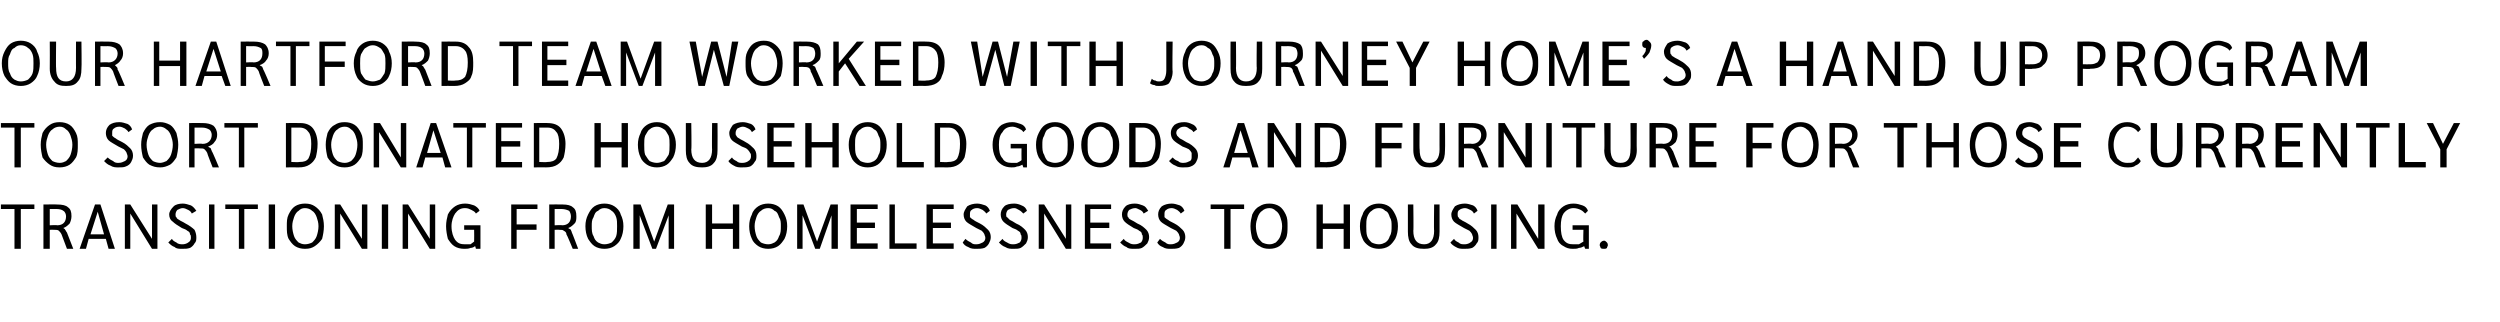
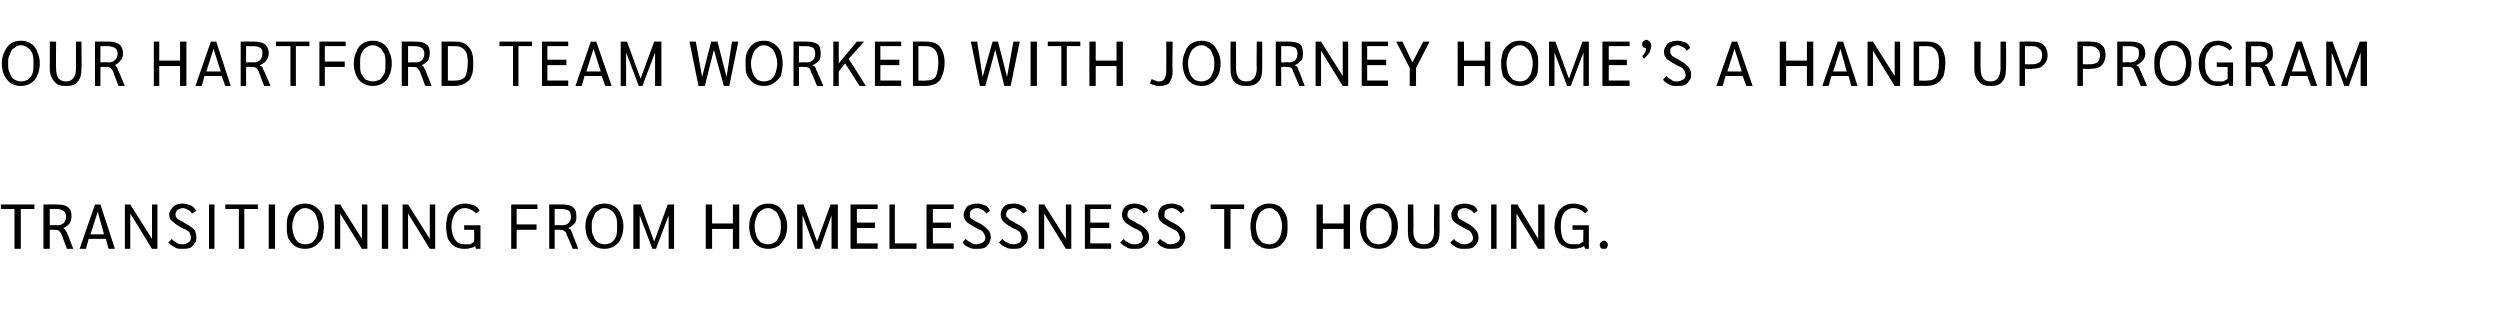
<svg xmlns="http://www.w3.org/2000/svg" version="1.1" width="276.3px" height="35.6px" viewBox="0 -2 276.3 35.6" style="top:-2px">
  <desc>Our Hartford team worked with Journey Home’s A Hand Up program to sort donated household goods and furniture for thos...</desc>
  <defs />
  <g id="Polygon29531">
    <path d="m1.6 21.1l-1.5 0l0-.5l3.7 0l0 .5l-1.5 0l0 4.4l-.7 0l0-4.4zm3.2-.5c0 0 1.53-.02 1.5 0c.6 0 1 .1 1.2.3c.3.2.4.5.4 1c0 .3-.1.6-.2.8c-.2.2-.4.4-.7.5c0 0 0 0 0 0c.1.1.2.1.2.2c.1.1.1.2.2.3c-.02-.04.7 1.8.7 1.8l-.7 0c0 0-.6-1.61-.6-1.6c-.1-.2-.2-.3-.3-.4c-.1-.1-.3-.1-.5-.1c-.01-.02-.5 0-.5 0l0 2.1l-.7 0l0-4.9zm1.5 2.3c.7 0 1-.4 1-1c0-.2-.1-.5-.3-.6c-.1-.1-.4-.2-.7-.2c-.03.01-.8 0-.8 0l0 1.8c0 0 .79-.05.8 0zm5.4 1.5l-1.9 0l-.3 1.1l-.7 0l1.7-4.9l.6 0l1.6 4.9l-.7 0l-.3-1.1zm-.2-.5l-.7-2.5l-.8 2.5l1.5 0zm5.9-3.3l0 4.9l-.6 0l-2.4-3.9l0 3.9l-.6 0l0-4.9l.6 0l2.4 3.8l0-3.8l.6 0zm2.7 4.9c-.3 0-.6 0-.8-.2c-.3-.1-.5-.3-.7-.5c0 0 .4-.4.4-.4c.1.2.3.3.5.4c.2.2.5.2.7.2c.2 0 .5-.1.6-.2c.2-.1.3-.3.3-.5c0-.2 0-.3-.1-.4c0-.2-.1-.3-.3-.4c-.1-.1-.3-.2-.6-.3c-.5-.3-.8-.5-1-.7c-.3-.2-.4-.5-.4-.8c0-.3.2-.6.5-.9c.2-.2.6-.3 1-.3c.3 0 .6.1.9.2c.2.1.4.3.6.6c0 0-.5.3-.5.3c-.1-.2-.2-.3-.4-.4c-.2-.1-.4-.2-.6-.2c-.2 0-.4.1-.6.2c-.1.1-.2.3-.2.5c0 .1 0 .3.1.3c0 .1.1.2.3.3c.1.1.4.2.7.4c.4.2.8.5 1 .7c.1.2.2.5.2.8c0 .3 0 .5-.2.7c-.1.2-.3.4-.5.5c-.3.1-.5.1-.9.1c0 0 0 0 0 0zm3-4.9l.6 0l0 4.9l-.6 0l0-4.9zm3.3.5l-1.5 0l0-.5l3.6 0l0 .5l-1.5 0l0 4.4l-.6 0l0-4.4zm3.3-.5l.7 0l0 4.9l-.7 0l0-4.9zm4 4.9c-.4 0-.8-.1-1.1-.3c-.3-.2-.5-.5-.7-.8c-.2-.4-.2-.9-.2-1.4c0-.5 0-.9.2-1.3c.2-.4.4-.7.7-.9c.3-.2.7-.3 1.1-.3c.5 0 .8.1 1.1.3c.3.2.6.5.8.9c.1.4.2.8.2 1.3c0 .5-.1 1-.2 1.4c-.2.3-.5.6-.8.8c-.3.2-.6.3-1.1.3c0 0 0 0 0 0zm0-.5c.3 0 .6-.1.8-.2c.2-.2.4-.4.5-.7c.1-.3.2-.7.2-1.1c0-.4-.1-.7-.2-1c-.1-.3-.3-.6-.5-.7c-.2-.2-.5-.3-.8-.3c-.3 0-.5.1-.7.3c-.2.1-.4.4-.5.7c-.1.3-.2.6-.2 1c0 .4.1.8.2 1.1c.1.3.3.5.5.7c.2.1.4.2.7.2c0 0 0 0 0 0zm6.9-4.4l0 4.9l-.6 0l-2.4-3.9l0 3.9l-.6 0l0-4.9l.6 0l2.4 3.8l0-3.8l.6 0zm1.6 0l.7 0l0 4.9l-.7 0l0-4.9zm5.9 0l0 4.9l-.6 0l-2.4-3.9l0 3.9l-.6 0l0-4.9l.6 0l2.4 3.8l0-3.8l.6 0zm5 2.3l0 2.6l-.5 0c0 0-.08-.33-.1-.3c-.1.1-.3.2-.5.2c-.2.1-.5.1-.7.1c-.4 0-.8-.1-1.1-.3c-.3-.2-.5-.5-.7-.8c-.1-.4-.2-.9-.2-1.4c0-.5.1-.9.2-1.3c.2-.4.5-.7.8-.9c.3-.2.7-.3 1.1-.3c.4 0 .7.1 1 .2c.2.1.5.3.6.6c0 0-.4.3-.4.3c-.1-.2-.3-.3-.5-.4c-.2-.1-.4-.2-.7-.2c-.5 0-.8.2-1.1.6c-.2.3-.4.8-.4 1.4c0 .7.2 1.2.4 1.5c.3.4.6.5 1.1.5c.2 0 .4 0 .6 0c.1-.1.3-.2.4-.3c.02-.02 0-1.3 0-1.3l-1.1 0l0-.5l1.8 0zm3.4-2.3l2.9 0l0 .5l-2.3 0l0 1.7l2.2 0l0 .6l-2.2 0l0 2.1l-.6 0l0-4.9zm4.2 0c0 0 1.46-.02 1.5 0c.5 0 .9.1 1.1.3c.3.2.4.5.4 1c0 .3 0 .6-.2.8c-.2.2-.4.4-.7.5c0 0 0 0 0 0c.1.1.2.1.3.2c0 .1.1.2.1.3c.01-.04.7 1.8.7 1.8l-.6 0c0 0-.66-1.61-.7-1.6c0-.2-.1-.3-.3-.4c-.1-.1-.2-.1-.5-.1c.02-.02-.5 0-.5 0l0 2.1l-.6 0l0-4.9zm1.4 2.3c.7 0 1-.4 1-1c0-.2-.1-.5-.2-.6c-.2-.1-.5-.2-.8-.2c0 .01-.8 0-.8 0l0 1.8c0 0 .82-.05.8 0zm4.7 2.6c-.4 0-.8-.1-1.1-.3c-.3-.2-.5-.5-.7-.8c-.2-.4-.3-.9-.3-1.4c0-.5.1-.9.3-1.3c.2-.4.4-.7.7-.9c.3-.2.7-.3 1.1-.3c.4 0 .8.1 1.1.3c.3.2.6.5.7.9c.2.4.3.8.3 1.3c0 .5-.1 1-.3 1.4c-.1.3-.4.6-.7.8c-.3.2-.7.3-1.1.3c0 0 0 0 0 0zm0-.5c.3 0 .6-.1.8-.2c.2-.2.4-.4.5-.7c.1-.3.1-.7.1-1.1c0-.4 0-.7-.1-1c-.1-.3-.3-.6-.5-.7c-.2-.2-.5-.3-.8-.3c-.3 0-.5.1-.7.3c-.3.1-.4.4-.5.7c-.2.3-.2.6-.2 1c0 .4 0 .8.2 1.1c.1.3.2.5.5.7c.2.1.4.2.7.2c0 0 0 0 0 0zm7.7-4.4l0 4.9l-.6 0l0-3.7l-1.4 3.7l-.4 0l-1.4-3.7l0 3.7l-.7 0l0-4.9l.8 0l1.5 4.1l1.5-4.1l.7 0zm3.5 0l.7 0l0 2.1l2.3 0l0-2.1l.7 0l0 4.9l-.7 0l0-2.2l-2.3 0l0 2.2l-.7 0l0-4.9zm6.9 4.9c-.4 0-.8-.1-1.1-.3c-.3-.2-.6-.5-.7-.8c-.2-.4-.3-.9-.3-1.4c0-.5.1-.9.3-1.3c.1-.4.4-.7.7-.9c.3-.2.7-.3 1.1-.3c.4 0 .8.1 1.1.3c.3.2.5.5.7.9c.2.4.3.8.3 1.3c0 .5-.1 1-.3 1.4c-.2.3-.4.6-.7.8c-.3.2-.7.3-1.1.3c0 0 0 0 0 0zm0-.5c.3 0 .5-.1.7-.2c.3-.2.4-.4.5-.7c.2-.3.2-.7.2-1.1c0-.4 0-.7-.2-1c-.1-.3-.2-.6-.5-.7c-.2-.2-.4-.3-.7-.3c-.3 0-.6.1-.8.3c-.2.1-.4.4-.5.7c-.1.3-.2.6-.2 1c0 .4.1.8.2 1.1c.1.3.3.5.5.7c.2.1.5.2.8.2c0 0 0 0 0 0zm7.7-4.4l0 4.9l-.7 0l0-3.7l-1.3 3.7l-.5 0l-1.4-3.7l0 3.7l-.6 0l0-4.9l.7 0l1.5 4.1l1.5-4.1l.8 0zm1.4 0l3 0l0 .5l-2.3 0l0 1.5l2 0l0 .6l-2 0l0 1.7l2.3 0l0 .6l-3 0l0-4.9zm4.3 0l.6 0l0 4.3l2.4 0l0 .6l-3 0l0-4.9zm4.1 0l3 0l0 .5l-2.3 0l0 1.5l2 0l0 .6l-2 0l0 1.7l2.3 0l0 .6l-3 0l0-4.9zm5.5 4.9c-.3 0-.6 0-.9-.2c-.3-.1-.5-.3-.6-.5c0 0 .3-.4.3-.4c.2.2.4.3.6.4c.2.2.4.2.6.2c.3 0 .5-.1.7-.2c.2-.1.3-.3.3-.5c0-.2-.1-.3-.1-.4c-.1-.2-.2-.3-.3-.4c-.2-.1-.4-.2-.6-.3c-.5-.3-.9-.5-1.1-.7c-.2-.2-.3-.5-.3-.8c0-.3.2-.6.4-.9c.3-.2.7-.3 1.1-.3c.3 0 .6.1.9.2c.2.1.4.3.5.6c0 0-.4.3-.4.3c-.1-.2-.3-.3-.4-.4c-.2-.1-.4-.2-.6-.2c-.3 0-.5.1-.6.2c-.2.1-.2.3-.2.5c0 .1 0 .3 0 .3c.1.1.2.2.4.3c.1.1.3.2.7.4c.4.2.7.5.9.7c.2.2.3.5.3.8c0 .3-.1.5-.2.7c-.1.2-.3.4-.5.5c-.3.1-.6.1-.9.1c0 0 0 0 0 0zm4.1 0c-.3 0-.6 0-.9-.2c-.3-.1-.5-.3-.7-.5c0 0 .4-.4.4-.4c.1.2.3.3.5.4c.3.2.5.2.7.2c.3 0 .5-.1.7-.2c.1-.1.2-.3.2-.5c0-.2 0-.3-.1-.4c0-.2-.1-.3-.3-.4c-.1-.1-.3-.2-.6-.3c-.5-.3-.8-.5-1-.7c-.2-.2-.3-.5-.3-.8c0-.3.1-.6.4-.9c.2-.2.6-.3 1.1-.3c.3 0 .6.1.8.2c.3.1.5.3.6.6c0 0-.4.3-.4.3c-.2-.2-.3-.3-.5-.4c-.2-.1-.3-.2-.5-.2c-.3 0-.5.1-.7.2c-.1.1-.2.3-.2.5c0 .1 0 .3.1.3c.1.1.2.2.3.3c.2.1.4.2.7.4c.5.2.8.5 1 .7c.2.2.3.5.3.8c0 .3-.1.5-.2.7c-.2.2-.4.4-.6.5c-.2.1-.5.1-.8.1c0 0 0 0 0 0zm6.4-4.9l0 4.9l-.6 0l-2.4-3.9l0 3.9l-.6 0l0-4.9l.6 0l2.4 3.8l0-3.8l.6 0zm1.5 0l2.9 0l0 .5l-2.3 0l0 1.5l2.1 0l0 .6l-2.1 0l0 1.7l2.3 0l0 .6l-2.9 0l0-4.9zm5.5 4.9c-.4 0-.7 0-.9-.2c-.3-.1-.5-.3-.7-.5c0 0 .4-.4.4-.4c.1.2.3.3.5.4c.3.2.5.2.7.2c.3 0 .5-.1.7-.2c.1-.1.2-.3.2-.5c0-.2 0-.3-.1-.4c0-.2-.1-.3-.3-.4c-.1-.1-.3-.2-.6-.3c-.5-.3-.8-.5-1-.7c-.2-.2-.3-.5-.3-.8c0-.3.1-.6.4-.9c.2-.2.6-.3 1-.3c.4 0 .6.1.9.2c.3.1.4.3.6.6c0 0-.5.3-.5.3c-.1-.2-.2-.3-.4-.4c-.2-.1-.4-.2-.5-.2c-.3 0-.5.1-.7.2c-.1.1-.2.3-.2.5c0 .1 0 .3.1.3c0 .1.1.2.3.3c.2.1.4.2.7.4c.5.2.8.5 1 .7c.2.2.3.5.3.8c0 .3-.1.5-.2.7c-.2.2-.4.4-.6.5c-.2.1-.5.1-.8.1c0 0 0 0 0 0zm4 0c-.3 0-.6 0-.9-.2c-.3-.1-.5-.3-.6-.5c0 0 .3-.4.3-.4c.2.2.4.3.6.4c.2.2.4.2.6.2c.3 0 .5-.1.7-.2c.2-.1.3-.3.3-.5c0-.2-.1-.3-.1-.4c-.1-.2-.2-.3-.3-.4c-.2-.1-.4-.2-.6-.3c-.5-.3-.9-.5-1.1-.7c-.2-.2-.3-.5-.3-.8c0-.3.1-.6.4-.9c.3-.2.7-.3 1.1-.3c.3 0 .6.1.9.2c.2.1.4.3.5.6c0 0-.4.3-.4.3c-.1-.2-.3-.3-.4-.4c-.2-.1-.4-.2-.6-.2c-.3 0-.5.1-.6.2c-.2.1-.2.3-.2.5c0 .1 0 .3 0 .3c.1.1.2.2.4.3c.1.1.3.2.7.4c.4.2.7.5.9.7c.2.2.3.5.3.8c0 .3-.1.5-.2.7c-.1.2-.3.4-.5.5c-.3.1-.6.1-.9.1c0 0 0 0 0 0zm5.9-4.4l-1.5 0l0-.5l3.7 0l0 .5l-1.5 0l0 4.4l-.7 0l0-4.4zm5 4.4c-.5 0-.8-.1-1.1-.3c-.4-.2-.6-.5-.8-.8c-.1-.4-.2-.9-.2-1.4c0-.5.1-.9.2-1.3c.2-.4.4-.7.8-.9c.3-.2.6-.3 1.1-.3c.4 0 .8.1 1.1.3c.3.2.5.5.7.9c.2.4.2.8.2 1.3c0 .5 0 1-.2 1.4c-.2.3-.4.6-.7.8c-.3.2-.7.3-1.1.3c0 0 0 0 0 0zm0-.5c.3 0 .5-.1.7-.2c.2-.2.4-.4.5-.7c.1-.3.2-.7.2-1.1c0-.4-.1-.7-.2-1c-.1-.3-.3-.6-.5-.7c-.2-.2-.4-.3-.7-.3c-.3 0-.6.1-.8.3c-.2.1-.4.4-.5.7c-.1.3-.2.6-.2 1c0 .4.1.8.2 1.1c.1.3.3.5.5.7c.2.1.5.2.8.2c0 0 0 0 0 0zm5.2-4.4l.7 0l0 2.1l2.3 0l0-2.1l.7 0l0 4.9l-.7 0l0-2.2l-2.3 0l0 2.2l-.7 0l0-4.9zm6.9 4.9c-.4 0-.8-.1-1.1-.3c-.3-.2-.6-.5-.7-.8c-.2-.4-.3-.9-.3-1.4c0-.5.1-.9.3-1.3c.1-.4.4-.7.7-.9c.3-.2.7-.3 1.1-.3c.4 0 .8.1 1.1.3c.3.2.5.5.7.9c.2.4.3.8.3 1.3c0 .5-.1 1-.3 1.4c-.2.3-.4.6-.7.8c-.3.2-.7.3-1.1.3c0 0 0 0 0 0zm0-.5c.3 0 .5-.1.7-.2c.3-.2.4-.4.5-.7c.2-.3.2-.7.2-1.1c0-.4 0-.7-.2-1c-.1-.3-.2-.6-.5-.7c-.2-.2-.4-.3-.7-.3c-.3 0-.6.1-.8.3c-.2.1-.4.4-.5.7c-.1.3-.1.6-.1 1c0 .4 0 .8.1 1.1c.1.3.3.5.5.7c.2.1.5.2.8.2c0 0 0 0 0 0zm5 .5c-.6 0-1.1-.1-1.4-.5c-.3-.3-.4-.8-.4-1.4c-.01-.04 0-3 0-3l.6 0c0 0 .04 2.94 0 2.9c0 1 .4 1.5 1.2 1.5c.7 0 1.1-.5 1.1-1.5c-.04.04 0-2.9 0-2.9l.6 0c0 0 .01 2.96 0 3c0 .6-.1 1.1-.4 1.4c-.3.4-.8.5-1.3.5c0 0 0 0 0 0zm4.4 0c-.3 0-.6 0-.9-.2c-.2-.1-.5-.3-.6-.5c0 0 .4-.4.4-.4c.1.2.3.3.5.4c.2.2.4.2.7.2c.2 0 .5-.1.6-.2c.2-.1.3-.3.3-.5c0-.2-.1-.3-.1-.4c-.1-.2-.2-.3-.3-.4c-.2-.1-.4-.2-.6-.3c-.5-.3-.9-.5-1.1-.7c-.2-.2-.3-.5-.3-.8c0-.3.2-.6.4-.9c.3-.2.7-.3 1.1-.3c.3 0 .6.1.9.2c.2.1.4.3.5.6c0 0-.4.3-.4.3c-.1-.2-.2-.3-.4-.4c-.2-.1-.4-.2-.6-.2c-.2 0-.5.1-.6.2c-.2.1-.2.3-.2.5c0 .1 0 .3.1.3c0 .1.1.2.3.3c.1.1.4.2.7.4c.4.2.7.5.9.7c.2.2.3.5.3.8c0 .3 0 .5-.2.7c-.1.2-.3.4-.5.5c-.3.1-.6.1-.9.1c0 0 0 0 0 0zm3-4.9l.6 0l0 4.9l-.6 0l0-4.9zm5.9 0l0 4.9l-.7 0l-2.4-3.9l0 3.9l-.6 0l0-4.9l.7 0l2.3 3.8l0-3.8l.7 0zm4.9 2.3l0 2.6l-.4 0c0 0-.15-.33-.1-.3c-.2.1-.4.2-.6.2c-.2.1-.4.1-.7.1c-.4 0-.7-.1-1-.3c-.4-.2-.6-.5-.7-.8c-.2-.4-.3-.9-.3-1.4c0-.5.1-.9.3-1.3c.1-.4.4-.7.7-.9c.3-.2.7-.3 1.1-.3c.4 0 .7.1 1 .2c.3.1.5.3.6.6c0 0-.3.3-.3.3c-.2-.2-.3-.3-.5-.4c-.2-.1-.5-.2-.8-.2c-.4 0-.8.2-1.1.6c-.2.3-.3.8-.3 1.4c0 .7.1 1.2.3 1.5c.3.4.6.5 1.1.5c.2 0 .4 0 .6 0c.2-.1.3-.2.5-.3c-.04-.02 0-1.3 0-1.3l-1.2 0l0-.5l1.8 0zm1.7 2.6c-.2 0-.3 0-.4-.1c0-.1-.1-.2-.1-.3c0-.2.1-.3.1-.3c.1-.1.2-.2.4-.2c.1 0 .2.1.3.2c0 0 .1.1.1.3c0 .1-.1.2-.1.3c-.1.1-.2.1-.3.1c0 0 0 0 0 0z" stroke="none" fill="#000000" />
  </g>
  <g id="Polygon29530">
-     <path d="m1.6 12.1l-1.5 0l0-.5l3.7 0l0 .5l-1.5 0l0 4.4l-.7 0l0-4.4zm5 4.4c-.5 0-.8-.1-1.1-.3c-.3-.2-.6-.5-.8-.8c-.1-.4-.2-.9-.2-1.4c0-.5.1-.9.2-1.3c.2-.4.5-.7.8-.9c.3-.2.6-.3 1.1-.3c.4 0 .8.1 1.1.3c.3.2.5.5.7.9c.2.4.2.8.2 1.3c0 .5 0 1-.2 1.4c-.2.3-.4.6-.7.8c-.3.2-.7.3-1.1.3c0 0 0 0 0 0zm0-.5c.3 0 .5-.1.7-.2c.2-.2.4-.4.5-.7c.1-.3.2-.7.2-1.1c0-.4-.1-.7-.2-1c-.1-.3-.3-.6-.5-.7c-.2-.2-.4-.3-.7-.3c-.3 0-.6.1-.8.3c-.2.1-.4.4-.5.7c-.1.3-.2.6-.2 1c0 .4.1.8.2 1.1c.1.3.3.5.5.7c.2.1.5.2.8.2c0 0 0 0 0 0zm6.5.5c-.3 0-.6 0-.9-.2c-.3-.1-.5-.3-.7-.5c0 0 .4-.4.4-.4c.2.2.4.3.6.4c.2.2.4.2.6.2c.3 0 .5-.1.7-.2c.2-.1.3-.3.3-.5c0-.2-.1-.3-.1-.4c-.1-.2-.2-.3-.3-.4c-.2-.1-.4-.2-.6-.3c-.5-.3-.9-.5-1.1-.7c-.2-.2-.3-.5-.3-.8c0-.3.1-.6.4-.9c.3-.2.6-.3 1.1-.3c.3 0 .6.1.9.2c.2.1.4.3.5.6c0 0-.4.3-.4.3c-.1-.2-.3-.3-.4-.4c-.2-.1-.4-.2-.6-.2c-.3 0-.5.1-.6.2c-.2.1-.2.3-.2.5c0 .1 0 .3 0 .3c.1.1.2.2.4.3c.1.1.3.2.7.4c.4.2.7.5.9.7c.2.2.3.5.3.8c0 .3-.1.5-.2.7c-.1.2-.3.4-.6.5c-.2.1-.5.1-.8.1c0 0 0 0 0 0zm4.6 0c-.5 0-.8-.1-1.2-.3c-.3-.2-.5-.5-.7-.8c-.1-.4-.2-.9-.2-1.4c0-.5.1-.9.2-1.3c.2-.4.4-.7.7-.9c.4-.2.7-.3 1.2-.3c.4 0 .7.1 1.1.3c.3.2.5.5.7.9c.1.4.2.8.2 1.3c0 .5-.1 1-.2 1.4c-.2.3-.4.6-.7.8c-.4.2-.7.3-1.1.3c0 0 0 0 0 0zm0-.5c.2 0 .5-.1.7-.2c.2-.2.4-.4.5-.7c.1-.3.2-.7.2-1.1c0-.4-.1-.7-.2-1c-.1-.3-.3-.6-.5-.7c-.2-.2-.5-.3-.7-.3c-.3 0-.6.1-.8.3c-.2.1-.4.4-.5.7c-.1.3-.2.6-.2 1c0 .4.1.8.2 1.1c.1.3.3.5.5.7c.2.1.5.2.8.2c0 0 0 0 0 0zm3.2-4.4c0 0 1.49-.02 1.5 0c.5 0 .9.1 1.2.3c.2.2.4.5.4 1c0 .3-.1.6-.3.8c-.1.2-.4.4-.7.5c0 0 0 0 0 0c.1.1.2.1.3.2c0 .1.1.2.1.3c.04-.04.8 1.8.8 1.8l-.7 0c0 0-.64-1.61-.6-1.6c-.1-.2-.2-.3-.3-.4c-.1-.1-.3-.1-.6-.1c.05-.02-.5 0-.5 0l0 2.1l-.6 0l0-4.9zm1.5 2.3c.6 0 1-.4 1-1c0-.2-.1-.5-.3-.6c-.2-.1-.4-.2-.8-.2c.03.01-.8 0-.8 0l0 1.8c0 0 .85-.05.9 0zm4-1.8l-1.6 0l0-.5l3.7 0l0 .5l-1.5 0l0 4.4l-.6 0l0-4.4zm5.2-.5c0 0 1.56-.02 1.6 0c.6 0 1.1.2 1.4.6c.3.4.5 1 .5 1.7c0 .6-.1 1.1-.2 1.5c-.2.4-.4.6-.7.8c-.3.2-.7.3-1.2.3c-.04-.02-1.4 0-1.4 0l0-4.9zm1.5 4.3c.5 0 .8-.1 1-.4c.2-.4.3-.9.3-1.6c0-.6-.1-1.1-.3-1.3c-.2-.3-.5-.5-1-.5c.03.01-.9 0-.9 0l0 3.8c0 0 .87.04.9 0zm5 .6c-.5 0-.8-.1-1.1-.3c-.4-.2-.6-.5-.8-.8c-.1-.4-.2-.9-.2-1.4c0-.5.1-.9.2-1.3c.2-.4.4-.7.8-.9c.3-.2.6-.3 1.1-.3c.4 0 .8.1 1.1.3c.3.2.5.5.7.9c.2.4.2.8.2 1.3c0 .5 0 1-.2 1.4c-.2.3-.4.6-.7.8c-.3.2-.7.3-1.1.3c0 0 0 0 0 0zm0-.5c.3 0 .5-.1.7-.2c.2-.2.4-.4.5-.7c.1-.3.2-.7.2-1.1c0-.4-.1-.7-.2-1c-.1-.3-.3-.6-.5-.7c-.2-.2-.4-.3-.7-.3c-.3 0-.6.1-.8.3c-.2.1-.4.4-.5.7c-.1.3-.2.6-.2 1c0 .4.1.8.2 1.1c.1.3.3.5.5.7c.2.1.5.2.8.2c0 0 0 0 0 0zm6.8-4.4l0 4.9l-.6 0l-2.4-3.9l0 3.9l-.6 0l0-4.9l.7 0l2.3 3.8l0-3.8l.6 0zm4 3.8l-1.9 0l-.3 1.1l-.7 0l1.6-4.9l.6 0l1.7 4.9l-.7 0l-.3-1.1zm-.2-.5l-.8-2.5l-.7 2.5l1.5 0zm2.9-2.8l-1.5 0l0-.5l3.6 0l0 .5l-1.5 0l0 4.4l-.6 0l0-4.4zm3.2-.5l2.9 0l0 .5l-2.3 0l0 1.5l2.1 0l0 .6l-2.1 0l0 1.7l2.3 0l0 .6l-2.9 0l0-4.9zm4.2 0c0 0 1.54-.02 1.5 0c.7 0 1.2.2 1.5.6c.3.4.5 1 .5 1.7c0 .6-.1 1.1-.2 1.5c-.2.4-.4.6-.7.8c-.3.2-.7.3-1.3.3c.05-.02-1.3 0-1.3 0l0-4.9zm1.5 4.3c.4 0 .8-.1 1-.4c.2-.4.3-.9.3-1.6c0-.6-.1-1.1-.3-1.3c-.2-.3-.5-.5-1-.5c.01.01-.9 0-.9 0l0 3.8c0 0 .86.04.9 0zm5.2-4.3l.7 0l0 2.1l2.3 0l0-2.1l.7 0l0 4.9l-.7 0l0-2.2l-2.3 0l0 2.2l-.7 0l0-4.9zm6.9 4.9c-.4 0-.8-.1-1.1-.3c-.3-.2-.6-.5-.7-.8c-.2-.4-.3-.9-.3-1.4c0-.5.1-.9.3-1.3c.1-.4.4-.7.7-.9c.3-.2.7-.3 1.1-.3c.4 0 .8.1 1.1.3c.3.2.5.5.7.9c.2.4.3.8.3 1.3c0 .5-.1 1-.3 1.4c-.2.3-.4.6-.7.8c-.3.2-.7.3-1.1.3c0 0 0 0 0 0zm0-.5c.3 0 .5-.1.8-.2c.2-.2.3-.4.5-.7c.1-.3.1-.7.1-1.1c0-.4 0-.7-.1-1c-.2-.3-.3-.6-.5-.7c-.3-.2-.5-.3-.8-.3c-.3 0-.6.1-.8.3c-.2.1-.3.4-.5.7c-.1.3-.1.6-.1 1c0 .4 0 .8.1 1.1c.2.3.3.5.5.7c.2.1.5.2.8.2c0 0 0 0 0 0zm5 .5c-.6 0-1.1-.1-1.4-.5c-.3-.3-.4-.8-.4-1.4c0-.04 0-3 0-3l.6 0c0 0 .05 2.94 0 2.9c0 1 .4 1.5 1.2 1.5c.7 0 1.1-.5 1.1-1.5c-.03.04 0-2.9 0-2.9l.6 0c0 0 .02 2.96 0 3c0 .6-.1 1.1-.4 1.4c-.3.4-.8.5-1.3.5c0 0 0 0 0 0zm4.4 0c-.3 0-.6 0-.9-.2c-.2-.1-.5-.3-.6-.5c0 0 .4-.4.4-.4c.1.2.3.3.5.4c.2.2.4.2.7.2c.2 0 .5-.1.6-.2c.2-.1.3-.3.3-.5c0-.2 0-.3-.1-.4c-.1-.2-.2-.3-.3-.4c-.1-.1-.3-.2-.6-.3c-.5-.3-.9-.5-1.1-.7c-.2-.2-.3-.5-.3-.8c0-.3.2-.6.4-.9c.3-.2.7-.3 1.1-.3c.3 0 .6.1.9.2c.2.1.4.3.5.6c0 0-.4.3-.4.3c-.1-.2-.2-.3-.4-.4c-.2-.1-.4-.2-.6-.2c-.2 0-.4.1-.6.2c-.1.1-.2.3-.2.5c0 .1 0 .3.1.3c0 .1.1.2.3.3c.1.1.4.2.7.4c.4.2.7.5.9.7c.2.2.3.5.3.8c0 .3 0 .5-.2.7c-.1.2-.3.4-.5.5c-.3.1-.6.1-.9.1c0 0 0 0 0 0zm2.8-4.9l3 0l0 .5l-2.3 0l0 1.5l2 0l0 .6l-2 0l0 1.7l2.3 0l0 .6l-3 0l0-4.9zm4.2 0l.7 0l0 2.1l2.3 0l0-2.1l.7 0l0 4.9l-.7 0l0-2.2l-2.3 0l0 2.2l-.7 0l0-4.9zm6.9 4.9c-.4 0-.8-.1-1.1-.3c-.3-.2-.6-.5-.7-.8c-.2-.4-.3-.9-.3-1.4c0-.5.1-.9.3-1.3c.1-.4.4-.7.7-.9c.3-.2.7-.3 1.1-.3c.4 0 .8.1 1.1.3c.3.2.5.5.7.9c.2.4.3.8.3 1.3c0 .5-.1 1-.3 1.4c-.2.3-.4.6-.7.8c-.3.2-.7.3-1.1.3c0 0 0 0 0 0zm0-.5c.3 0 .5-.1.7-.2c.3-.2.4-.4.5-.7c.2-.3.2-.7.2-1.1c0-.4 0-.7-.2-1c-.1-.3-.2-.6-.5-.7c-.2-.2-.4-.3-.7-.3c-.3 0-.6.1-.8.3c-.2.1-.4.4-.5.7c-.1.3-.1.6-.1 1c0 .4 0 .8.1 1.1c.1.3.3.5.5.7c.2.1.5.2.8.2c0 0 0 0 0 0zm3.2-4.4l.6 0l0 4.3l2.4 0l0 .6l-3 0l0-4.9zm4.2 0c0 0 1.55-.02 1.6 0c.6 0 1.1.2 1.4.6c.3.4.5 1 .5 1.7c0 .6-.1 1.1-.2 1.5c-.2.4-.4.6-.7.8c-.3.2-.7.3-1.2.3c-.04-.02-1.4 0-1.4 0l0-4.9zm1.5 4.3c.4 0 .8-.1 1-.4c.2-.4.3-.9.3-1.6c0-.6-.1-1.1-.3-1.3c-.2-.3-.5-.5-1-.5c.02.01-.9 0-.9 0l0 3.8c0 0 .87.04.9 0zm8.7-2l0 2.6l-.4 0c0 0-.12-.33-.1-.3c-.2.1-.4.2-.6.2c-.2.1-.4.1-.6.1c-.4 0-.8-.1-1.1-.3c-.3-.2-.6-.5-.7-.8c-.2-.4-.3-.9-.3-1.4c0-.5.1-.9.3-1.3c.2-.4.4-.7.7-.9c.4-.2.7-.3 1.2-.3c.3 0 .6.1.9.2c.3.1.5.3.6.6c0 0-.3.3-.3.3c-.1-.2-.3-.3-.5-.4c-.2-.1-.5-.2-.7-.2c-.5 0-.9.2-1.1.6c-.3.3-.4.8-.4 1.4c0 .7.1 1.2.4 1.5c.2.4.6.5 1 .5c.2 0 .4 0 .6 0c.2-.1.4-.2.5-.3c-.02-.02 0-1.3 0-1.3l-1.2 0l0-.5l1.8 0zm3.1 2.6c-.4 0-.8-.1-1.1-.3c-.3-.2-.5-.5-.7-.8c-.2-.4-.3-.9-.3-1.4c0-.5.1-.9.3-1.3c.2-.4.4-.7.7-.9c.3-.2.7-.3 1.1-.3c.4 0 .8.1 1.1.3c.3.2.6.5.7.9c.2.4.3.8.3 1.3c0 .5-.1 1-.3 1.4c-.1.3-.4.6-.7.8c-.3.2-.7.3-1.1.3c0 0 0 0 0 0zm0-.5c.3 0 .6-.1.8-.2c.2-.2.4-.4.5-.7c.1-.3.1-.7.1-1.1c0-.4 0-.7-.1-1c-.1-.3-.3-.6-.5-.7c-.2-.2-.5-.3-.8-.3c-.3 0-.5.1-.8.3c-.2.1-.3.4-.4.7c-.2.3-.2.6-.2 1c0 .4 0 .8.2 1.1c.1.3.2.5.4.7c.3.1.5.2.8.2c0 0 0 0 0 0zm5 .5c-.4 0-.8-.1-1.1-.3c-.3-.2-.6-.5-.7-.8c-.2-.4-.3-.9-.3-1.4c0-.5.1-.9.3-1.3c.1-.4.4-.7.7-.9c.3-.2.7-.3 1.1-.3c.4 0 .8.1 1.1.3c.3.2.5.5.7.9c.2.4.3.8.3 1.3c0 .5-.1 1-.3 1.4c-.2.3-.4.6-.7.8c-.3.2-.7.3-1.1.3c0 0 0 0 0 0zm0-.5c.3 0 .5-.1.7-.2c.3-.2.4-.4.5-.7c.2-.3.2-.7.2-1.1c0-.4 0-.7-.2-1c-.1-.3-.2-.6-.5-.7c-.2-.2-.4-.3-.7-.3c-.3 0-.6.1-.8.3c-.2.1-.4.4-.5.7c-.1.3-.1.6-.1 1c0 .4 0 .8.1 1.1c.1.3.3.5.5.7c.2.1.5.2.8.2c0 0 0 0 0 0zm3.2-4.4c0 0 1.57-.02 1.6 0c.6 0 1.1.2 1.4.6c.3.4.5 1 .5 1.7c0 .6-.1 1.1-.2 1.5c-.2.4-.4.6-.7.8c-.3.2-.7.3-1.2.3c-.03-.02-1.4 0-1.4 0l0-4.9zm1.5 4.3c.5 0 .8-.1 1-.4c.2-.4.4-.9.4-1.6c0-.6-.1-1.1-.4-1.3c-.2-.3-.5-.5-1-.5c.04.01-.8 0-.8 0l0 3.8c0 0 .79.04.8 0zm4.5.6c-.3 0-.6 0-.9-.2c-.3-.1-.5-.3-.7-.5c0 0 .4-.4.4-.4c.2.2.3.3.6.4c.2.2.4.2.6.2c.3 0 .5-.1.7-.2c.2-.1.2-.3.2-.5c0-.2 0-.3 0-.4c-.1-.2-.2-.3-.3-.4c-.2-.1-.4-.2-.7-.3c-.5-.3-.8-.5-1-.7c-.2-.2-.3-.5-.3-.8c0-.3.1-.6.4-.9c.3-.2.6-.3 1.1-.3c.3 0 .6.1.8.2c.3.1.5.3.6.6c0 0-.4.3-.4.3c-.1-.2-.3-.3-.5-.4c-.1-.1-.3-.2-.5-.2c-.3 0-.5.1-.6.2c-.2.1-.3.3-.3.5c0 .1.1.3.1.3c.1.1.2.2.3.3c.2.1.4.2.7.4c.5.2.8.5 1 .7c.2.2.3.5.3.8c0 .3-.1.5-.2.7c-.1.2-.3.4-.6.5c-.2.1-.5.1-.8.1c0 0 0 0 0 0zm7.3-1.1l-1.9 0l-.3 1.1l-.7 0l1.6-4.9l.7 0l1.6 4.9l-.7 0l-.3-1.1zm-.2-.5l-.8-2.5l-.7 2.5l1.5 0zm5.9-3.3l0 4.9l-.6 0l-2.4-3.9l0 3.9l-.7 0l0-4.9l.7 0l2.4 3.8l0-3.8l.6 0zm1.5 0c0 0 1.53-.02 1.5 0c.7 0 1.2.2 1.5.6c.3.4.5 1 .5 1.7c0 .6-.1 1.1-.3 1.5c-.1.4-.3.6-.6.8c-.3.2-.8.3-1.3.3c.03-.02-1.3 0-1.3 0l0-4.9zm1.4 4.3c.5 0 .9-.1 1.1-.4c.2-.4.3-.9.3-1.6c0-.6-.1-1.1-.3-1.3c-.2-.3-.5-.5-1-.5c0 .01-.9 0-.9 0l0 3.8c0 0 .85.04.8 0zm5.3-4.3l3 0l0 .5l-2.3 0l0 1.7l2.2 0l0 .6l-2.2 0l0 2.1l-.7 0l0-4.9zm6 4.9c-.6 0-1-.1-1.3-.5c-.3-.3-.5-.8-.5-1.4c.01-.04 0-3 0-3l.7 0c0 0-.04 2.94 0 2.9c0 1 .3 1.5 1.1 1.5c.7 0 1.1-.5 1.1-1.5c-.01.04 0-2.9 0-2.9l.6 0c0 0 .03 2.96 0 3c0 .6-.1 1.1-.4 1.4c-.3.4-.7.5-1.3.5c0 0 0 0 0 0zm3.2-4.9c0 0 1.49-.02 1.5 0c.5 0 .9.1 1.2.3c.2.2.4.5.4 1c0 .3-.1.6-.3.8c-.1.2-.4.4-.6.5c0 0 0 0 0 0c0 .1.1.1.2.2c0 .1.1.2.1.3c.04-.04.8 1.8.8 1.8l-.7 0c0 0-.63-1.61-.6-1.6c-.1-.2-.2-.3-.3-.4c-.1-.1-.3-.1-.5-.1c-.04-.02-.6 0-.6 0l0 2.1l-.6 0l0-4.9zm1.5 2.3c.6 0 1-.4 1-1c0-.2-.1-.5-.3-.6c-.2-.1-.4-.2-.8-.2c.04.01-.8 0-.8 0l0 1.8c0 0 .86-.05.9 0zm6.6-2.3l0 4.9l-.7 0l-2.4-3.9l0 3.9l-.6 0l0-4.9l.7 0l2.3 3.8l0-3.8l.7 0zm1.6 0l.6 0l0 4.9l-.6 0l0-4.9zm3.3.5l-1.5 0l0-.5l3.6 0l0 .5l-1.5 0l0 4.4l-.6 0l0-4.4zm4.9 4.4c-.6 0-1-.1-1.3-.5c-.3-.3-.5-.8-.5-1.4c.05-.04 0-3 0-3l.7 0c0 0 0 2.94 0 2.9c0 1 .4 1.5 1.1 1.5c.8 0 1.1-.5 1.1-1.5c.03.04 0-2.9 0-2.9l.7 0c0 0-.03 2.96 0 3c0 .6-.2 1.1-.5 1.4c-.3.4-.7.5-1.3.5c0 0 0 0 0 0zm3.2-4.9c0 0 1.53-.02 1.5 0c.6 0 1 .1 1.2.3c.3.2.4.5.4 1c0 .3-.1.6-.2.8c-.2.2-.4.4-.7.5c0 0 0 0 0 0c.1.1.2.1.2.2c.1.1.1.2.2.3c-.02-.04.7 1.8.7 1.8l-.7 0c0 0-.59-1.61-.6-1.6c-.1-.2-.2-.3-.3-.4c-.1-.1-.3-.1-.5-.1c0-.02-.5 0-.5 0l0 2.1l-.7 0l0-4.9zm1.5 2.3c.7 0 1-.4 1-1c0-.2-.1-.5-.3-.6c-.1-.1-.4-.2-.7-.2c-.02.01-.8 0-.8 0l0 1.8c0 0 .8-.05.8 0zm2.9-2.3l3 0l0 .5l-2.3 0l0 1.5l2 0l0 .6l-2 0l0 1.7l2.3 0l0 .6l-3 0l0-4.9zm6.3 0l3 0l0 .5l-2.3 0l0 1.7l2.1 0l0 .6l-2.1 0l0 2.1l-.7 0l0-4.9zm6 4.9c-.5 0-.8-.1-1.1-.3c-.4-.2-.6-.5-.8-.8c-.1-.4-.2-.9-.2-1.4c0-.5.1-.9.2-1.3c.2-.4.4-.7.8-.9c.3-.2.6-.3 1.1-.3c.4 0 .8.1 1.1.3c.3.2.5.5.7.9c.1.4.2.8.2 1.3c0 .5-.1 1-.2 1.4c-.2.3-.4.6-.7.8c-.3.2-.7.3-1.1.3c0 0 0 0 0 0zm0-.5c.2 0 .5-.1.7-.2c.2-.2.4-.4.5-.7c.1-.3.2-.7.2-1.1c0-.4-.1-.7-.2-1c-.1-.3-.3-.6-.5-.7c-.2-.2-.5-.3-.7-.3c-.3 0-.6.1-.8.3c-.2.1-.4.4-.5.7c-.1.3-.2.6-.2 1c0 .4.1.8.2 1.1c.1.3.3.5.5.7c.2.1.5.2.8.2c0 0 0 0 0 0zm3.2-4.4c0 0 1.49-.02 1.5 0c.5 0 .9.1 1.2.3c.2.2.4.5.4 1c0 .3-.1.6-.3.8c-.1.2-.4.4-.7.5c0 0 0 0 0 0c.1.1.2.1.3.2c0 .1.1.2.1.3c.04-.04.8 1.8.8 1.8l-.7 0c0 0-.63-1.61-.6-1.6c-.1-.2-.2-.3-.3-.4c-.1-.1-.3-.1-.5-.1c-.05-.02-.6 0-.6 0l0 2.1l-.6 0l0-4.9zm1.5 2.3c.6 0 1-.4 1-1c0-.2-.1-.5-.3-.6c-.2-.1-.4-.2-.8-.2c.03.01-.8 0-.8 0l0 1.8c0 0 .86-.05.9 0zm6-1.8l-1.5 0l0-.5l3.7 0l0 .5l-1.5 0l0 4.4l-.7 0l0-4.4zm3.2-.5l.6 0l0 2.1l2.4 0l0-2.1l.6 0l0 4.9l-.6 0l0-2.2l-2.4 0l0 2.2l-.6 0l0-4.9zm6.9 4.9c-.5 0-.8-.1-1.2-.3c-.3-.2-.5-.5-.7-.8c-.1-.4-.2-.9-.2-1.4c0-.5.1-.9.2-1.3c.2-.4.4-.7.7-.9c.4-.2.7-.3 1.2-.3c.4 0 .7.1 1.1.3c.3.2.5.5.7.9c.1.4.2.8.2 1.3c0 .5-.1 1-.2 1.4c-.2.3-.4.6-.7.8c-.4.2-.7.3-1.1.3c0 0 0 0 0 0zm0-.5c.2 0 .5-.1.7-.2c.2-.2.4-.4.5-.7c.1-.3.2-.7.2-1.1c0-.4-.1-.7-.2-1c-.1-.3-.3-.6-.5-.7c-.2-.2-.5-.3-.7-.3c-.3 0-.6.1-.8.3c-.2.1-.4.4-.5.7c-.1.3-.2.6-.2 1c0 .4.1.8.2 1.1c.1.3.3.5.5.7c.2.1.5.2.8.2c0 0 0 0 0 0zm4.4.5c-.3 0-.6 0-.9-.2c-.2-.1-.5-.3-.6-.5c0 0 .4-.4.4-.4c.1.2.3.3.5.4c.2.2.5.2.7.2c.2 0 .5-.1.6-.2c.2-.1.3-.3.3-.5c0-.2 0-.3-.1-.4c-.1-.2-.2-.3-.3-.4c-.1-.1-.3-.2-.6-.3c-.5-.3-.9-.5-1.1-.7c-.2-.2-.3-.5-.3-.8c0-.3.2-.6.4-.9c.3-.2.7-.3 1.1-.3c.3 0 .6.1.9.2c.2.1.4.3.5.6c0 0-.4.3-.4.3c-.1-.2-.2-.3-.4-.4c-.2-.1-.4-.2-.6-.2c-.2 0-.4.1-.6.2c-.1.1-.2.3-.2.5c0 .1 0 .3.1.3c0 .1.1.2.3.3c.1.1.4.2.7.4c.4.2.8.5 1 .7c.1.2.2.5.2.8c0 .3 0 .5-.2.7c-.1.2-.3.4-.5.5c-.3.1-.5.1-.9.1c0 0 0 0 0 0zm2.8-4.9l3 0l0 .5l-2.3 0l0 1.5l2 0l0 .6l-2 0l0 1.7l2.3 0l0 .6l-3 0l0-4.9zm8.1 4.9c-.4 0-.8-.1-1.1-.3c-.4-.2-.6-.5-.8-.8c-.1-.4-.2-.9-.2-1.4c0-.5.1-.9.2-1.3c.2-.4.5-.7.8-.9c.3-.2.7-.3 1.1-.3c.4 0 .7.1.9.2c.3.1.5.3.6.6c0 0-.3.3-.3.3c-.3-.4-.7-.6-1.2-.6c-.5 0-.8.2-1.1.6c-.2.3-.4.8-.4 1.4c0 .7.2 1.1.4 1.5c.3.3.6.5 1.1.5c.3 0 .5 0 .7-.1c.2-.1.3-.3.5-.5c0 0 .3.4.3.4c-.1.2-.3.4-.6.5c-.2.2-.6.2-.9.2c0 0 0 0 0 0zm4.4 0c-.6 0-1-.1-1.3-.5c-.3-.3-.5-.8-.5-1.4c.02-.04 0-3 0-3l.7 0c0 0-.03 2.94 0 2.9c0 1 .3 1.5 1.1 1.5c.7 0 1.1-.5 1.1-1.5c-.01.04 0-2.9 0-2.9l.6 0c0 0 .04 2.96 0 3c0 .6-.1 1.1-.4 1.4c-.3.4-.7.5-1.3.5c0 0 0 0 0 0zm3.2-4.9c0 0 1.5-.02 1.5 0c.5 0 .9.1 1.2.3c.3.2.4.5.4 1c0 .3-.1.6-.3.8c-.1.2-.4.4-.6.5c0 0 0 0 0 0c.1.1.1.1.2.2c.1.1.1.2.1.3c.05-.04.8 1.8.8 1.8l-.7 0c0 0-.62-1.61-.6-1.6c-.1-.2-.2-.3-.3-.4c-.1-.1-.3-.1-.5-.1c-.04-.02-.6 0-.6 0l0 2.1l-.6 0l0-4.9zm1.5 2.3c.6 0 1-.4 1-1c0-.2-.1-.5-.3-.6c-.2-.1-.4-.2-.8-.2c.04.01-.8 0-.8 0l0 1.8c0 0 .86-.05.9 0zm2.9-2.3c0 0 1.52-.02 1.5 0c.5 0 .9.1 1.2.3c.3.2.4.5.4 1c0 .3-.1.6-.2.8c-.2.2-.4.4-.7.5c0 0 0 0 0 0c.1.1.2.1.2.2c.1.1.1.2.2.3c-.03-.04.7 1.8.7 1.8l-.7 0c0 0-.61-1.61-.6-1.6c-.1-.2-.2-.3-.3-.4c-.1-.1-.3-.1-.5-.1c-.02-.02-.5 0-.5 0l0 2.1l-.7 0l0-4.9zm1.5 2.3c.6 0 1-.4 1-1c0-.2-.1-.5-.3-.6c-.1-.1-.4-.2-.7-.2c-.04.01-.8 0-.8 0l0 1.8c0 0 .78-.05.8 0zm2.9-2.3l3 0l0 .5l-2.3 0l0 1.5l2 0l0 .6l-2 0l0 1.7l2.3 0l0 .6l-3 0l0-4.9zm7.9 0l0 4.9l-.6 0l-2.4-3.9l0 3.9l-.7 0l0-4.9l.7 0l2.3 3.8l0-3.8l.7 0zm2.5.5l-1.5 0l0-.5l3.7 0l0 .5l-1.5 0l0 4.4l-.7 0l0-4.4zm3.2-.5l.7 0l0 4.3l2.3 0l0 .6l-3 0l0-4.9zm4.6 2.9l-1.5-2.9l.7 0l1.1 2.3l1.2-2.3l.7 0l-1.5 2.9l0 2l-.7 0l0-2z" stroke="none" fill="#000000" />
-   </g>
+     </g>
  <g id="Polygon29529">
    <path d="m2.3 7.5c-.4 0-.8-.1-1.1-.3c-.3-.2-.5-.5-.7-.8c-.2-.4-.3-.9-.3-1.4c0-.5.1-.9.3-1.3c.2-.4.4-.7.7-.9c.3-.2.7-.3 1.1-.3c.4 0 .8.1 1.1.3c.3.2.6.5.7.9c.2.4.3.8.3 1.3c0 .5-.1 1-.3 1.4c-.1.3-.4.6-.7.8c-.3.2-.7.3-1.1.3c0 0 0 0 0 0zm0-.5c.3 0 .6-.1.8-.2c.2-.2.4-.4.5-.7c.1-.3.1-.7.1-1.1c0-.4 0-.7-.1-1c-.1-.3-.3-.6-.5-.7c-.2-.2-.5-.3-.8-.3c-.3 0-.5.1-.7.3c-.3.1-.4.4-.5.7c-.2.3-.2.6-.2 1c0 .4 0 .8.2 1.1c.1.3.2.5.5.7c.2.1.4.2.7.2c0 0 0 0 0 0zm5 .5c-.6 0-1-.1-1.3-.5c-.3-.3-.5-.8-.5-1.4c.02-.04 0-3 0-3l.7 0c0 0-.03 2.94 0 2.9c0 1 .3 1.5 1.1 1.5c.7 0 1.1-.5 1.1-1.5c-.01.04 0-2.9 0-2.9l.6 0c0 0 .04 2.96 0 3c0 .6-.1 1.1-.4 1.4c-.3.4-.7.5-1.3.5c0 0 0 0 0 0zm3.2-4.9c0 0 1.5-.02 1.5 0c.5 0 .9.1 1.2.3c.2.2.4.5.4 1c0 .3-.1.6-.3.8c-.1.2-.4.4-.6.5c0 0 0 0 0 0c.1.1.1.1.2.2c.1.1.1.2.1.3c.05-.04.8 1.8.8 1.8l-.7 0c0 0-.63-1.61-.6-1.6c-.1-.2-.2-.3-.3-.4c-.1-.1-.3-.1-.5-.1c-.04-.02-.6 0-.6 0l0 2.1l-.6 0l0-4.9zm1.5 2.3c.6 0 1-.4 1-1c0-.2-.1-.5-.3-.6c-.2-.1-.4-.2-.8-.2c.04.01-.8 0-.8 0l0 1.8c0 0 .86-.05.9 0zm5-2.3l.6 0l0 2.1l2.3 0l0-2.1l.7 0l0 4.9l-.7 0l0-2.2l-2.3 0l0 2.2l-.6 0l0-4.9zm7.5 3.8l-1.9 0l-.3 1.1l-.7 0l1.7-4.9l.6 0l1.6 4.9l-.6 0l-.4-1.1zm-.1-.5l-.8-2.5l-.8 2.5l1.6 0zm2.2-3.3c0 0 1.48-.02 1.5 0c.5 0 .9.1 1.2.3c.2.2.4.5.4 1c0 .3-.1.6-.3.8c-.1.2-.4.4-.7.5c0 0 0 0 0 0c.1.1.2.1.3.2c0 .1.1.2.1.3c.03-.04.8 1.8.8 1.8l-.7 0c0 0-.64-1.61-.6-1.6c-.1-.2-.2-.3-.3-.4c-.1-.1-.3-.1-.6-.1c.05-.02-.5 0-.5 0l0 2.1l-.6 0l0-4.9zm1.4 2.3c.7 0 1-.4 1-1c0-.2 0-.5-.2-.6c-.2-.1-.4-.2-.8-.2c.03.01-.8 0-.8 0l0 1.8c0 0 .85-.05.8 0zm4.1-1.8l-1.6 0l0-.5l3.7 0l0 .5l-1.5 0l0 4.4l-.6 0l0-4.4zm3.2-.5l2.9 0l0 .5l-2.3 0l0 1.7l2.2 0l0 .6l-2.2 0l0 2.1l-.6 0l0-4.9zm5.9 4.9c-.4 0-.8-.1-1.1-.3c-.3-.2-.6-.5-.7-.8c-.2-.4-.3-.9-.3-1.4c0-.5.1-.9.3-1.3c.1-.4.4-.7.7-.9c.3-.2.7-.3 1.1-.3c.4 0 .8.1 1.1.3c.3.2.6.5.7.9c.2.4.3.8.3 1.3c0 .5-.1 1-.3 1.4c-.1.3-.4.6-.7.8c-.3.2-.7.3-1.1.3c0 0 0 0 0 0zm0-.5c.3 0 .5-.1.8-.2c.2-.2.3-.4.5-.7c.1-.3.1-.7.1-1.1c0-.4 0-.7-.1-1c-.2-.3-.3-.6-.5-.7c-.3-.2-.5-.3-.8-.3c-.3 0-.5.1-.8.3c-.2.1-.3.4-.5.7c-.1.3-.1.6-.1 1c0 .4 0 .8.1 1.1c.2.3.3.5.5.7c.3.1.5.2.8.2c0 0 0 0 0 0zm3.2-4.4c0 0 1.53-.02 1.5 0c.6 0 1 .1 1.2.3c.3.2.4.5.4 1c0 .3-.1.6-.2.8c-.2.2-.4.4-.7.5c0 0 0 0 0 0c.1.1.2.1.2.2c.1.1.1.2.2.3c-.02-.04.7 1.8.7 1.8l-.7 0c0 0-.59-1.61-.6-1.6c-.1-.2-.2-.3-.3-.4c-.1-.1-.3-.1-.5-.1c0-.02-.5 0-.5 0l0 2.1l-.7 0l0-4.9zm1.5 2.3c.7 0 1-.4 1-1c0-.2-.1-.5-.3-.6c-.1-.1-.4-.2-.7-.2c-.02.01-.8 0-.8 0l0 1.8c0 0 .8-.05.8 0zm2.9-2.3c0 0 1.6-.02 1.6 0c.6 0 1.1.2 1.4.6c.4.4.5 1 .5 1.7c0 .6 0 1.1-.2 1.5c-.1.4-.4.6-.7.8c-.3.2-.7.3-1.2.3c0-.02-1.4 0-1.4 0l0-4.9zm1.5 4.3c.5 0 .8-.1 1.1-.4c.2-.4.3-.9.3-1.6c0-.6-.1-1.1-.3-1.3c-.2-.3-.6-.5-1-.5c-.03.01-.9 0-.9 0l0 3.8c0 0 .82.04.8 0zm6.4-3.8l-1.5 0l0-.5l3.6 0l0 .5l-1.5 0l0 4.4l-.6 0l0-4.4zm3.2-.5l2.9 0l0 .5l-2.3 0l0 1.5l2.1 0l0 .6l-2.1 0l0 1.7l2.3 0l0 .6l-2.9 0l0-4.9zm6.6 3.8l-1.9 0l-.3 1.1l-.7 0l1.7-4.9l.6 0l1.7 4.9l-.7 0l-.4-1.1zm-.1-.5l-.8-2.5l-.8 2.5l1.6 0zm6.7-3.3l0 4.9l-.7 0l0-3.7l-1.4 3.7l-.4 0l-1.4-3.7l0 3.7l-.6 0l0-4.9l.7 0l1.5 4.1l1.5-4.1l.8 0zm8.5 0l-1 4.9l-.6 0l-1.1-4l-1 4l-.7 0l-1-4.9l.7 0l.7 3.9l1-3.9l.7 0l1 3.9l.6-3.9l.7 0zm2.8 4.9c-.4 0-.8-.1-1.1-.3c-.3-.2-.5-.5-.7-.8c-.2-.4-.2-.9-.2-1.4c0-.5 0-.9.2-1.3c.2-.4.4-.7.7-.9c.3-.2.7-.3 1.1-.3c.5 0 .8.1 1.1.3c.3.2.6.5.8.9c.1.4.2.8.2 1.3c0 .5-.1 1-.2 1.4c-.2.3-.5.6-.8.8c-.3.2-.6.3-1.1.3c0 0 0 0 0 0zm0-.5c.3 0 .6-.1.8-.2c.2-.2.4-.4.5-.7c.1-.3.2-.7.2-1.1c0-.4-.1-.7-.2-1c-.1-.3-.3-.6-.5-.7c-.2-.2-.5-.3-.8-.3c-.3 0-.5.1-.7.3c-.2.1-.4.4-.5.7c-.1.3-.2.6-.2 1c0 .4.1.8.2 1.1c.1.3.3.5.5.7c.2.1.4.2.7.2c0 0 0 0 0 0zm3.3-4.4c0 0 1.47-.02 1.5 0c.5 0 .9.1 1.2.3c.2.2.3.5.3 1c0 .3 0 .6-.2.8c-.2.2-.4.4-.7.5c0 0 0 0 0 0c.1.1.2.1.3.2c0 .1.1.2.1.3c.02-.04.8 1.8.8 1.8l-.7 0c0 0-.66-1.61-.7-1.6c0-.2-.1-.3-.2-.4c-.2-.1-.3-.1-.6-.1c.03-.02-.5 0-.5 0l0 2.1l-.6 0l0-4.9zm1.4 2.3c.7 0 1-.4 1-1c0-.2-.1-.5-.2-.6c-.2-.1-.4-.2-.8-.2c.01.01-.8 0-.8 0l0 1.8c0 0 .83-.05.8 0zm5.9 2.6l-1.6-2.5l-.7.9l0 1.6l-.6 0l0-4.9l.6 0l0 2.4l2-2.4l.8 0l-1.7 1.9l1.9 3l-.7 0zm1.7-4.9l2.9 0l0 .5l-2.3 0l0 1.5l2.1 0l0 .6l-2.1 0l0 1.7l2.3 0l0 .6l-2.9 0l0-4.9zm4.2 0c0 0 1.53-.02 1.5 0c.7 0 1.2.2 1.5.6c.3.4.5 1 .5 1.7c0 .6-.1 1.1-.3 1.5c-.1.4-.3.6-.6.8c-.3.2-.8.3-1.3.3c.03-.02-1.3 0-1.3 0l0-4.9zm1.4 4.3c.5 0 .9-.1 1.1-.4c.2-.4.3-.9.3-1.6c0-.6-.1-1.1-.3-1.3c-.2-.3-.6-.5-1-.5c0 .01-.9 0-.9 0l0 3.8c0 0 .85.04.8 0zm10.4-4.3l-1 4.9l-.7 0l-1-4l-1.1 4l-.6 0l-1-4.9l.7 0l.6 3.9l1.1-3.9l.6 0l1 3.9l.7-3.9l.7 0zm1.2 0l.7 0l0 4.9l-.7 0l0-4.9zm3.4.5l-1.5 0l0-.5l3.6 0l0 .5l-1.5 0l0 4.4l-.6 0l0-4.4zm3.1-.5l.7 0l0 2.1l2.3 0l0-2.1l.7 0l0 4.9l-.7 0l0-2.2l-2.3 0l0 2.2l-.7 0l0-4.9zm7.7 4.9c-.2 0-.4 0-.5-.1c-.2 0-.4-.1-.5-.2c0 0 .2-.5.2-.5c.1.1.2.2.4.2c.1.1.3.1.4.1c.3 0 .5-.1.6-.3c.1-.2.2-.5.2-.9c.01 0 0-3.2 0-3.2l.7 0c0 0-.05 3.31 0 3.3c0 .6-.2 1-.4 1.3c-.2.2-.6.3-1.1.3c0 0 0 0 0 0zm4.7 0c-.4 0-.8-.1-1.1-.3c-.3-.2-.6-.5-.7-.8c-.2-.4-.3-.9-.3-1.4c0-.5.1-.9.3-1.3c.1-.4.4-.7.7-.9c.3-.2.7-.3 1.1-.3c.4 0 .8.1 1.1.3c.3.2.5.5.7.9c.2.4.3.8.3 1.3c0 .5-.1 1-.3 1.4c-.2.3-.4.6-.7.8c-.3.2-.7.3-1.1.3c0 0 0 0 0 0zm0-.5c.3 0 .5-.1.7-.2c.3-.2.4-.4.5-.7c.2-.3.2-.7.2-1.1c0-.4 0-.7-.2-1c-.1-.3-.2-.6-.5-.7c-.2-.2-.4-.3-.7-.3c-.3 0-.6.1-.8.3c-.2.1-.4.4-.5.7c-.1.3-.2.6-.2 1c0 .4.1.8.2 1.1c.1.3.3.5.5.7c.2.1.5.2.8.2c0 0 0 0 0 0zm4.9.5c-.5 0-1-.1-1.3-.5c-.3-.3-.4-.8-.4-1.4c-.02-.04 0-3 0-3l.6 0c0 0 .03 2.94 0 2.9c0 1 .4 1.5 1.1 1.5c.8 0 1.2-.5 1.2-1.5c-.04.04 0-2.9 0-2.9l.6 0c0 0 0 2.96 0 3c0 .6-.1 1.1-.4 1.4c-.3.4-.8.5-1.4.5c0 0 0 0 0 0zm3.3-4.9c0 0 1.46-.02 1.5 0c.5 0 .9.1 1.2.3c.2.2.3.5.3 1c0 .3 0 .6-.2.8c-.2.2-.4.4-.7.5c0 0 0 0 0 0c.1.1.2.1.3.2c0 .1.1.2.1.3c.01-.04.7 1.8.7 1.8l-.6 0c0 0-.66-1.61-.7-1.6c0-.2-.1-.3-.2-.4c-.2-.1-.3-.1-.6-.1c.03-.02-.5 0-.5 0l0 2.1l-.6 0l0-4.9zm1.4 2.3c.7 0 1-.4 1-1c0-.2-.1-.5-.2-.6c-.2-.1-.4-.2-.8-.2c.01.01-.8 0-.8 0l0 1.8c0 0 .83-.05.8 0zm6.6-2.3l0 4.9l-.6 0l-2.4-3.9l0 3.9l-.6 0l0-4.9l.6 0l2.4 3.8l0-3.8l.6 0zm1.5 0l2.9 0l0 .5l-2.3 0l0 1.5l2.1 0l0 .6l-2.1 0l0 1.7l2.3 0l0 .6l-2.9 0l0-4.9zm5.3 2.9l-1.5-2.9l.7 0l1.1 2.3l1.2-2.3l.7 0l-1.5 2.9l0 2l-.7 0l0-2zm5.3-2.9l.7 0l0 2.1l2.3 0l0-2.1l.6 0l0 4.9l-.6 0l0-2.2l-2.3 0l0 2.2l-.7 0l0-4.9zm6.9 4.9c-.5 0-.8-.1-1.1-.3c-.3-.2-.6-.5-.8-.8c-.1-.4-.2-.9-.2-1.4c0-.5.1-.9.2-1.3c.2-.4.5-.7.8-.9c.3-.2.6-.3 1.1-.3c.4 0 .8.1 1.1.3c.3.2.5.5.7.9c.2.4.2.8.2 1.3c0 .5 0 1-.2 1.4c-.2.3-.4.6-.7.8c-.3.2-.7.3-1.1.3c0 0 0 0 0 0zm0-.5c.3 0 .5-.1.7-.2c.2-.2.4-.4.5-.7c.1-.3.2-.7.2-1.1c0-.4-.1-.7-.2-1c-.1-.3-.3-.6-.5-.7c-.2-.2-.4-.3-.7-.3c-.3 0-.6.1-.8.3c-.2.1-.4.4-.5.7c-.1.3-.2.6-.2 1c0 .4.1.8.2 1.1c.1.3.3.5.5.7c.2.1.5.2.8.2c0 0 0 0 0 0zm7.6-4.4l0 4.9l-.6 0l0-3.7l-1.4 3.7l-.4 0l-1.4-3.7l0 3.7l-.6 0l0-4.9l.7 0l1.5 4.1l1.5-4.1l.7 0zm1.5 0l3 0l0 .5l-2.3 0l0 1.5l2 0l0 .6l-2 0l0 1.7l2.3 0l0 .6l-3 0l0-4.9zm4.9-.2c.1 0 .2.1.3.2c.1.1.2.2.2.4c0 .3-.1.5-.2.8c-.2.3-.4.5-.6.7c0 0-.2-.3-.2-.3c.1-.1.2-.2.3-.4c.1-.1.1-.3.1-.5c0 0 0 0 0 0c-.1 0-.2 0-.3-.1c-.1-.1-.1-.2-.1-.3c0-.1 0-.3.1-.3c.1-.1.2-.2.4-.2c0 0 0 0 0 0zm3.3 5.1c-.3 0-.6 0-.9-.2c-.2-.1-.5-.3-.6-.5c0 0 .4-.4.4-.4c.1.2.3.3.5.4c.2.2.4.2.7.2c.2 0 .4-.1.6-.2c.2-.1.3-.3.3-.5c0-.2-.1-.3-.1-.4c-.1-.2-.2-.3-.3-.4c-.2-.1-.4-.2-.6-.3c-.5-.3-.9-.5-1.1-.7c-.2-.2-.3-.5-.3-.8c0-.3.2-.6.4-.9c.3-.2.7-.3 1.1-.3c.3 0 .6.1.9.2c.2.1.4.3.5.6c0 0-.4.3-.4.3c-.1-.2-.2-.3-.4-.4c-.2-.1-.4-.2-.6-.2c-.2 0-.5.1-.6.2c-.2.1-.2.3-.2.5c0 .1 0 .3.1.3c0 .1.1.2.3.3c.1.1.4.2.7.4c.4.2.7.5.9.7c.2.2.3.5.3.8c0 .3 0 .5-.2.7c-.1.2-.3.4-.5.5c-.3.1-.6.1-.9.1c0 0 0 0 0 0zm7.3-1.1l-1.9 0l-.3 1.1l-.7 0l1.7-4.9l.6 0l1.7 4.9l-.7 0l-.4-1.1zm-.1-.5l-.8-2.5l-.8 2.5l1.6 0zm4.2-3.3l.7 0l0 2.1l2.3 0l0-2.1l.7 0l0 4.9l-.7 0l0-2.2l-2.3 0l0 2.2l-.7 0l0-4.9zm7.6 3.8l-1.9 0l-.3 1.1l-.7 0l1.7-4.9l.6 0l1.6 4.9l-.7 0l-.3-1.1zm-.2-.5l-.7-2.5l-.8 2.5l1.5 0zm5.9-3.3l0 4.9l-.6 0l-2.4-3.9l0 3.9l-.6 0l0-4.9l.6 0l2.4 3.8l0-3.8l.6 0zm1.5 0c0 0 1.54-.02 1.5 0c.7 0 1.2.2 1.5.6c.3.4.5 1 .5 1.7c0 .6-.1 1.1-.2 1.5c-.2.4-.4.6-.7.8c-.3.2-.8.3-1.3.3c.04-.02-1.3 0-1.3 0l0-4.9zm1.5 4.3c.4 0 .8-.1 1-.4c.2-.4.3-.9.3-1.6c0-.6-.1-1.1-.3-1.3c-.2-.3-.5-.5-1-.5c.01.01-.9 0-.9 0l0 3.8c0 0 .85.04.9 0zm7 .6c-.6 0-1-.1-1.3-.5c-.3-.3-.5-.8-.5-1.4c.02-.04 0-3 0-3l.7 0c0 0-.03 2.94 0 2.9c0 1 .3 1.5 1.1 1.5c.7 0 1.1-.5 1.1-1.5c-.01.04 0-2.9 0-2.9l.6 0c0 0 .04 2.96 0 3c0 .6-.1 1.1-.4 1.4c-.3.4-.7.5-1.3.5c0 0 0 0 0 0zm3.2-4.9c0 0 1.43-.02 1.4 0c.6 0 1 .1 1.3.4c.2.2.4.6.4 1.1c0 .5-.2.9-.5 1.1c-.2.3-.7.4-1.2.4c0 .05-.8 0-.8 0l0 1.9l-.6 0l0-4.9zm1.5 2.5c.3 0 .5-.1.7-.2c.2-.2.3-.5.3-.8c0-.3-.1-.6-.3-.7c-.2-.2-.4-.3-.8-.3c.03.01-.8 0-.8 0l0 2c0 0 .88.02.9 0zm4.9-2.5c0 0 1.45-.02 1.4 0c.6 0 1 .1 1.3.4c.3.2.4.6.4 1.1c0 .5-.2.9-.4 1.1c-.3.3-.7.4-1.3.4c.01.05-.8 0-.8 0l0 1.9l-.6 0l0-4.9zm1.5 2.5c.3 0 .5-.1.7-.2c.2-.2.3-.5.3-.8c0-.3-.1-.6-.3-.7c-.2-.2-.4-.3-.8-.3c.04.01-.8 0-.8 0l0 2c0 0 .9.02.9 0zm2.9-2.5c0 0 1.47-.02 1.5 0c.5 0 .9.1 1.2.3c.2.2.4.5.4 1c0 .3-.1.6-.3.8c-.2.2-.4.4-.7.5c0 0 0 0 0 0c.1.1.2.1.3.2c0 .1.1.2.1.3c.02-.04.8 1.8.8 1.8l-.7 0c0 0-.65-1.61-.7-1.6c0-.2-.1-.3-.2-.4c-.2-.1-.3-.1-.6-.1c.03-.02-.5 0-.5 0l0 2.1l-.6 0l0-4.9zm1.4 2.3c.7 0 1-.4 1-1c0-.2 0-.5-.2-.6c-.2-.1-.4-.2-.8-.2c.01.01-.8 0-.8 0l0 1.8c0 0 .84-.05.8 0zm4.7 2.6c-.4 0-.8-.1-1.1-.3c-.3-.2-.5-.5-.7-.8c-.2-.4-.2-.9-.2-1.4c0-.5 0-.9.2-1.3c.2-.4.4-.7.7-.9c.3-.2.7-.3 1.1-.3c.5 0 .8.1 1.1.3c.3.2.6.5.8.9c.1.4.2.8.2 1.3c0 .5-.1 1-.2 1.4c-.2.3-.5.6-.8.8c-.3.2-.6.3-1.1.3c0 0 0 0 0 0zm0-.5c.3 0 .6-.1.8-.2c.2-.2.4-.4.5-.7c.1-.3.2-.7.2-1.1c0-.4-.1-.7-.2-1c-.1-.3-.3-.6-.5-.7c-.2-.2-.5-.3-.8-.3c-.3 0-.5.1-.7.3c-.2.1-.4.4-.5.7c-.1.3-.2.6-.2 1c0 .4.1.8.2 1.1c.1.3.3.5.5.7c.2.1.4.2.7.2c0 0 0 0 0 0zm6.7-2.1l0 2.6l-.4 0c0 0-.12-.33-.1-.3c-.2.1-.4.2-.6.2c-.2.1-.4.1-.6.1c-.4 0-.8-.1-1.1-.3c-.3-.2-.6-.5-.7-.8c-.2-.4-.3-.9-.3-1.4c0-.5.1-.9.3-1.3c.2-.4.4-.7.7-.9c.4-.2.7-.3 1.2-.3c.3 0 .6.1.9.2c.3.1.5.3.6.6c0 0-.3.3-.3.3c-.1-.2-.3-.3-.5-.4c-.2-.1-.5-.2-.7-.2c-.5 0-.9.2-1.1.6c-.3.3-.4.8-.4 1.4c0 .7.1 1.2.4 1.5c.2.4.6.5 1 .5c.2 0 .4 0 .6 0c.2-.1.4-.2.5-.3c-.02-.02 0-1.3 0-1.3l-1.2 0l0-.5l1.8 0zm1.4-2.3c0 0 1.47-.02 1.5 0c.5 0 .9.1 1.2.3c.2.2.3.5.3 1c0 .3 0 .6-.2.8c-.2.2-.4.4-.7.5c0 0 0 0 0 0c.1.1.2.1.3.2c0 .1.1.2.1.3c.02-.04.8 1.8.8 1.8l-.7 0c0 0-.66-1.61-.7-1.6c0-.2-.1-.3-.2-.4c-.2-.1-.3-.1-.6-.1c.03-.02-.5 0-.5 0l0 2.1l-.6 0l0-4.9zm1.4 2.3c.7 0 1-.4 1-1c0-.2-.1-.5-.2-.6c-.2-.1-.4-.2-.8-.2c.01.01-.8 0-.8 0l0 1.8c0 0 .83-.05.8 0zm5.4 1.5l-1.9 0l-.3 1.1l-.7 0l1.7-4.9l.6 0l1.7 4.9l-.7 0l-.4-1.1zm-.1-.5l-.8-2.5l-.8 2.5l1.6 0zm6.7-3.3l0 4.9l-.7 0l0-3.7l-1.3 3.7l-.5 0l-1.4-3.7l0 3.7l-.6 0l0-4.9l.7 0l1.5 4.1l1.5-4.1l.8 0z" stroke="none" fill="#000000" />
  </g>
</svg>